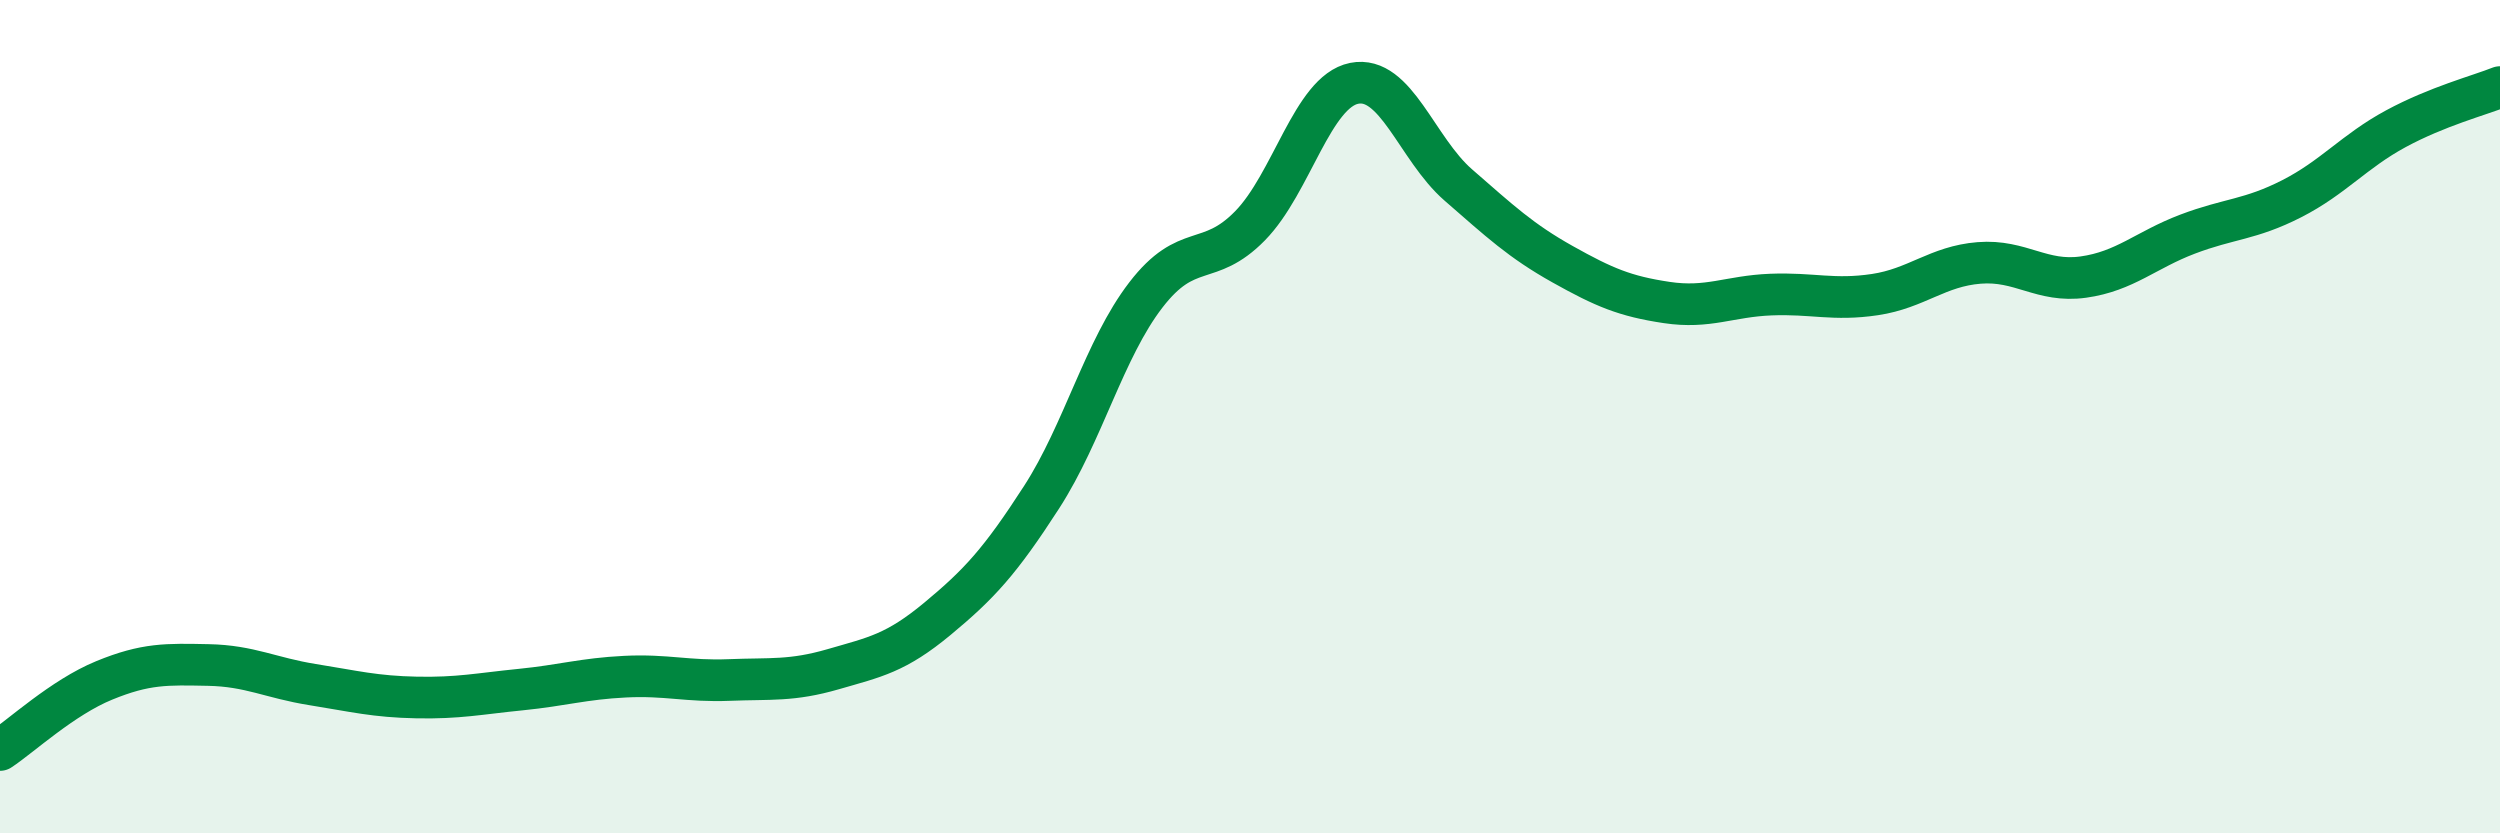
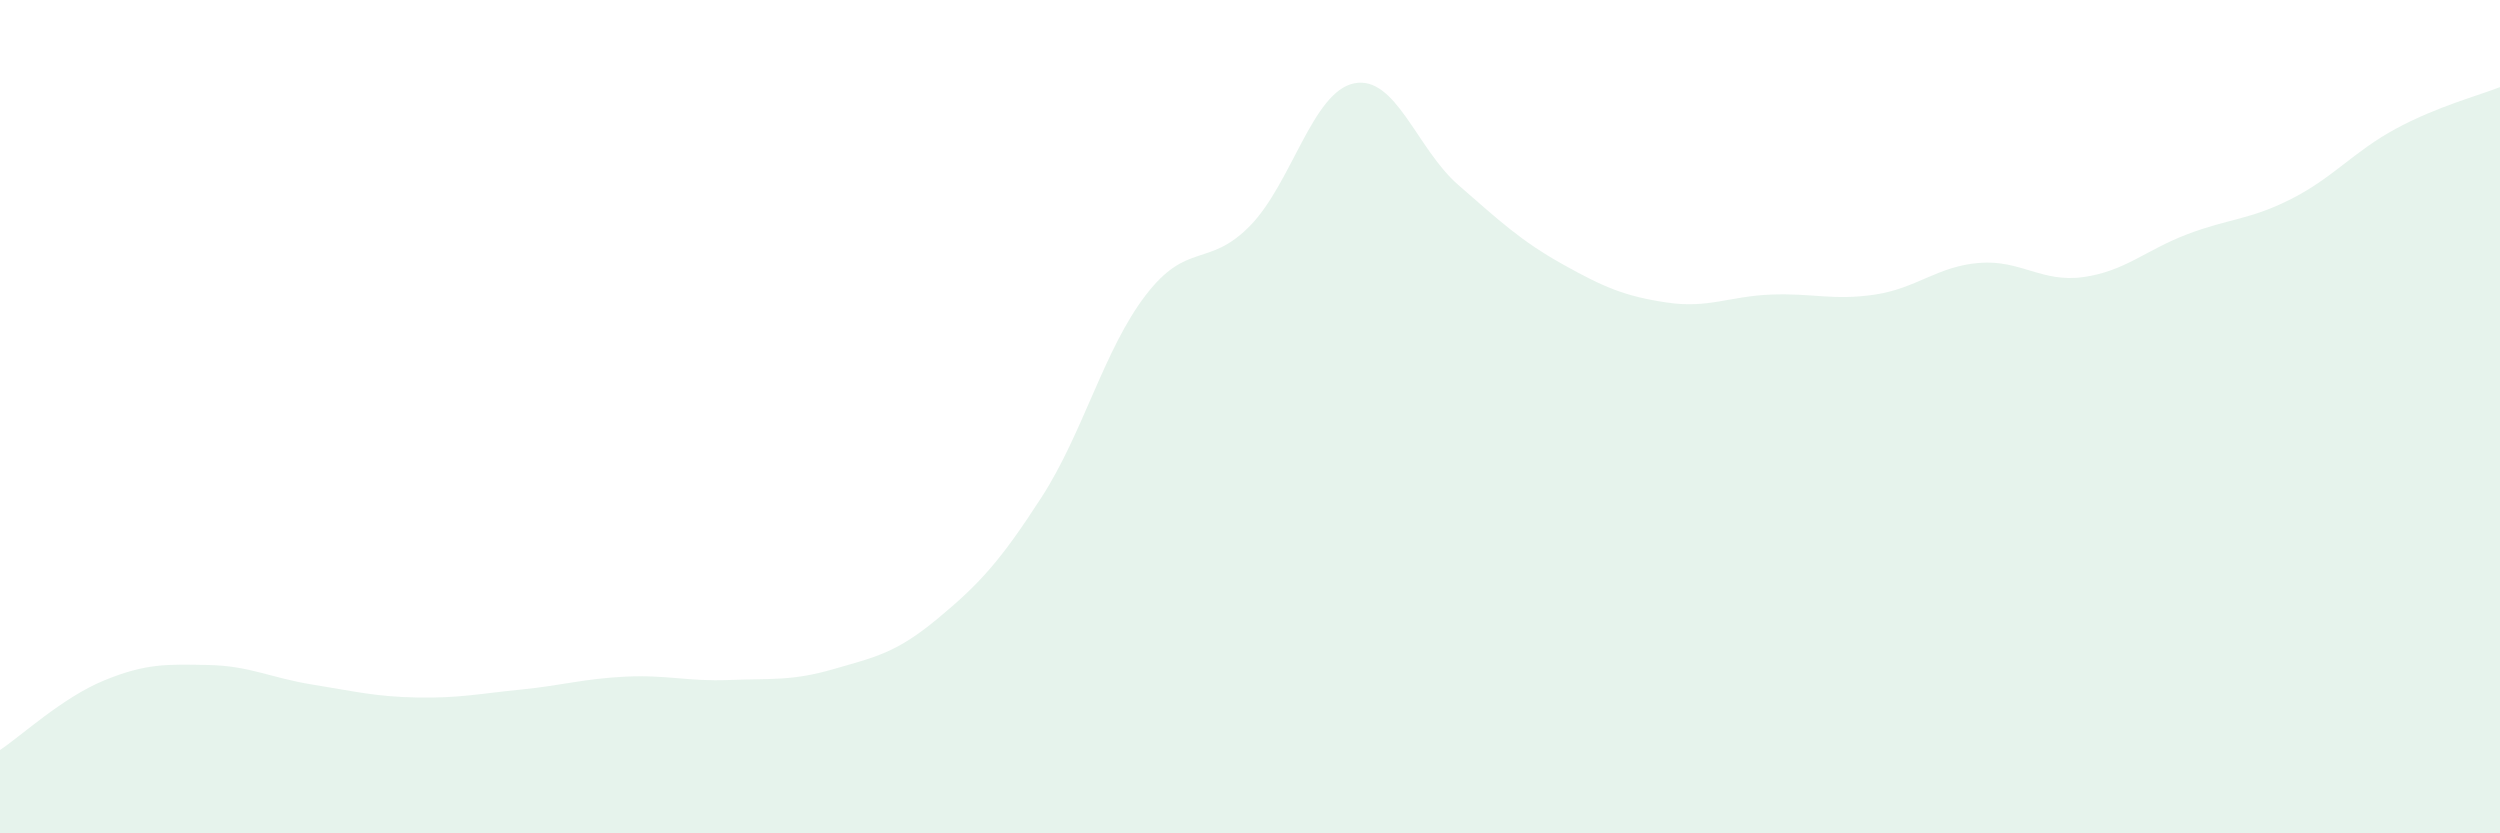
<svg xmlns="http://www.w3.org/2000/svg" width="60" height="20" viewBox="0 0 60 20">
  <path d="M 0,18 C 0.5,17.67 1.5,16.74 2.5,16.33 C 3.5,15.92 4,15.94 5,15.96 C 6,15.98 6.5,16.27 7.5,16.43 C 8.5,16.59 9,16.72 10,16.74 C 11,16.76 11.5,16.65 12.5,16.55 C 13.5,16.45 14,16.29 15,16.24 C 16,16.19 16.5,16.36 17.5,16.32 C 18.5,16.28 19,16.35 20,16.06 C 21,15.77 21.5,15.68 22.5,14.85 C 23.5,14.02 24,13.48 25,11.93 C 26,10.38 26.5,8.38 27.5,7.08 C 28.5,5.78 29,6.44 30,5.42 C 31,4.4 31.5,2.2 32.5,2 C 33.5,1.8 34,3.57 35,4.44 C 36,5.31 36.5,5.78 37.5,6.34 C 38.5,6.9 39,7.11 40,7.26 C 41,7.41 41.5,7.11 42.5,7.07 C 43.5,7.03 44,7.22 45,7.07 C 46,6.92 46.5,6.39 47.5,6.31 C 48.5,6.23 49,6.79 50,6.65 C 51,6.51 51.5,6 52.5,5.62 C 53.5,5.24 54,5.28 55,4.77 C 56,4.26 56.5,3.63 57.5,3.09 C 58.5,2.55 59.5,2.29 60,2.09L60 20L0 20Z" fill="#008740" opacity="0.1" stroke-linecap="round" stroke-linejoin="round" />
-   <path d="M 0,18 C 0.5,17.67 1.5,16.74 2.5,16.33 C 3.5,15.92 4,15.94 5,15.96 C 6,15.98 6.5,16.27 7.5,16.43 C 8.5,16.59 9,16.72 10,16.74 C 11,16.76 11.5,16.65 12.5,16.55 C 13.5,16.45 14,16.29 15,16.24 C 16,16.19 16.5,16.36 17.5,16.32 C 18.5,16.28 19,16.35 20,16.06 C 21,15.77 21.5,15.68 22.5,14.85 C 23.5,14.02 24,13.48 25,11.93 C 26,10.38 26.5,8.38 27.5,7.08 C 28.5,5.78 29,6.44 30,5.42 C 31,4.4 31.5,2.2 32.5,2 C 33.5,1.8 34,3.57 35,4.44 C 36,5.31 36.5,5.78 37.5,6.34 C 38.5,6.9 39,7.11 40,7.26 C 41,7.41 41.5,7.11 42.5,7.07 C 43.5,7.03 44,7.22 45,7.07 C 46,6.92 46.5,6.39 47.5,6.31 C 48.5,6.23 49,6.79 50,6.65 C 51,6.51 51.5,6 52.5,5.62 C 53.5,5.24 54,5.28 55,4.77 C 56,4.26 56.5,3.63 57.5,3.09 C 58.5,2.55 59.5,2.29 60,2.09" stroke="#008740" stroke-width="1" fill="none" stroke-linecap="round" stroke-linejoin="round" />
</svg>